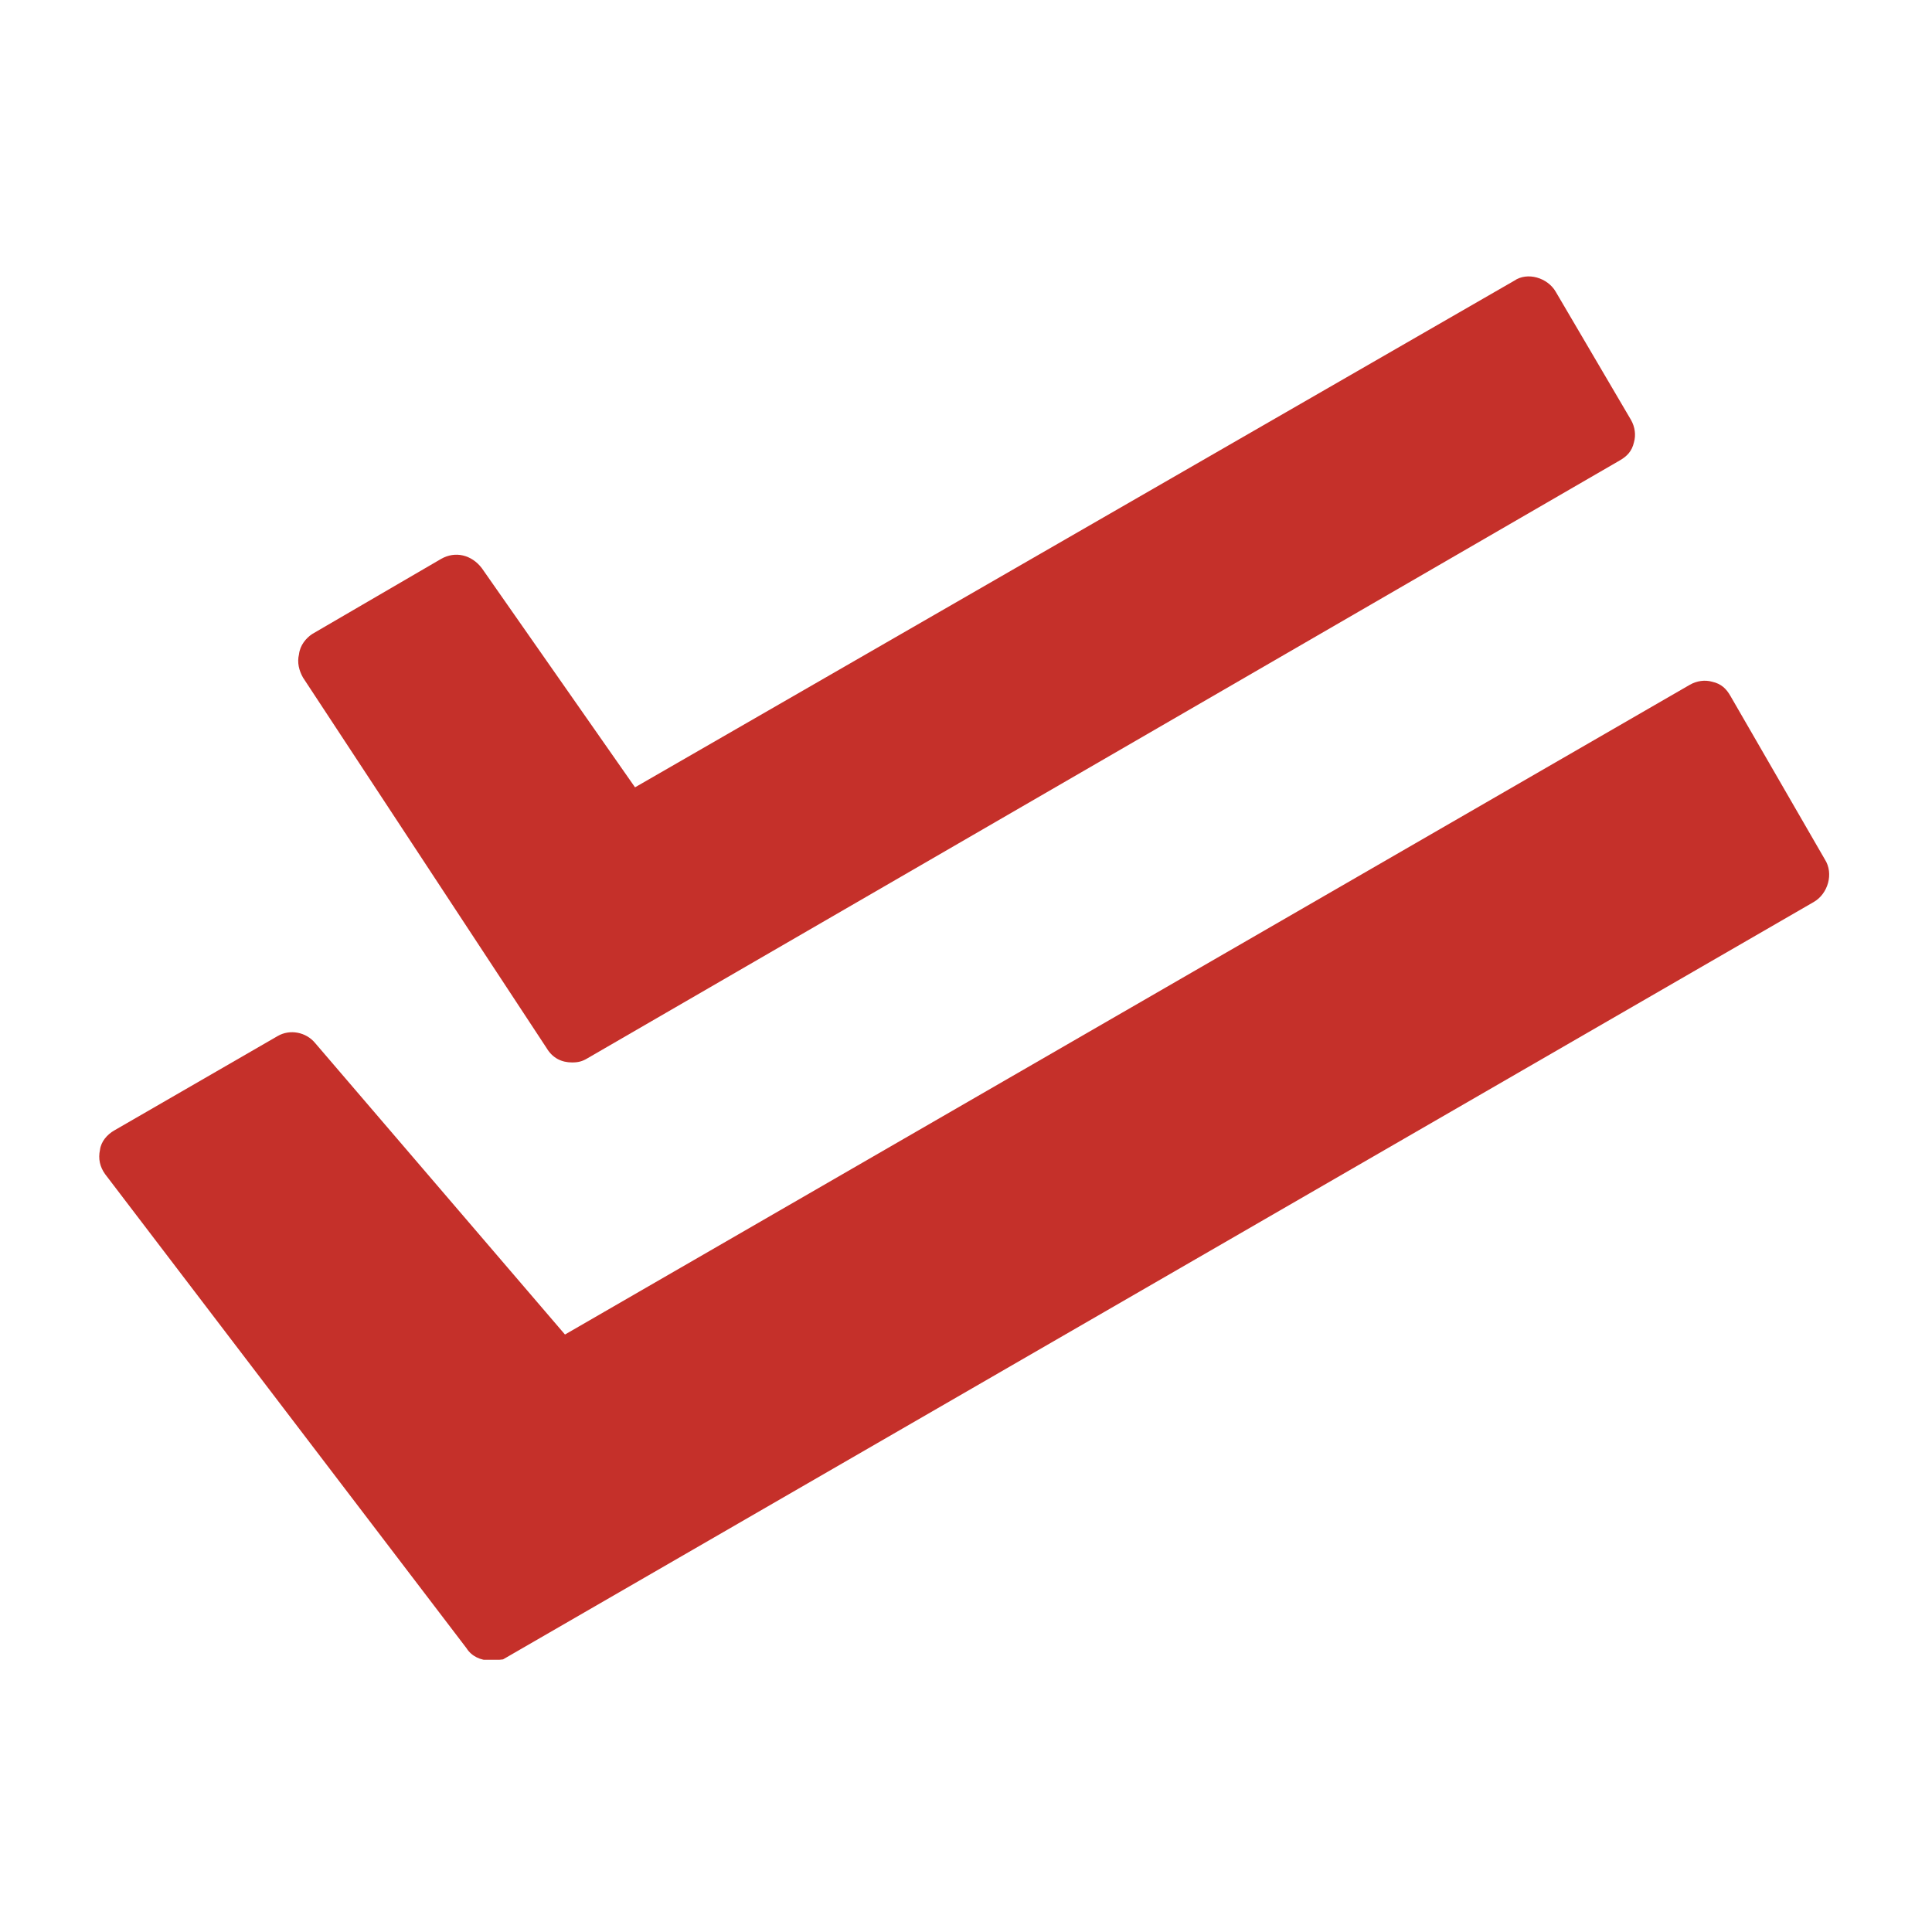
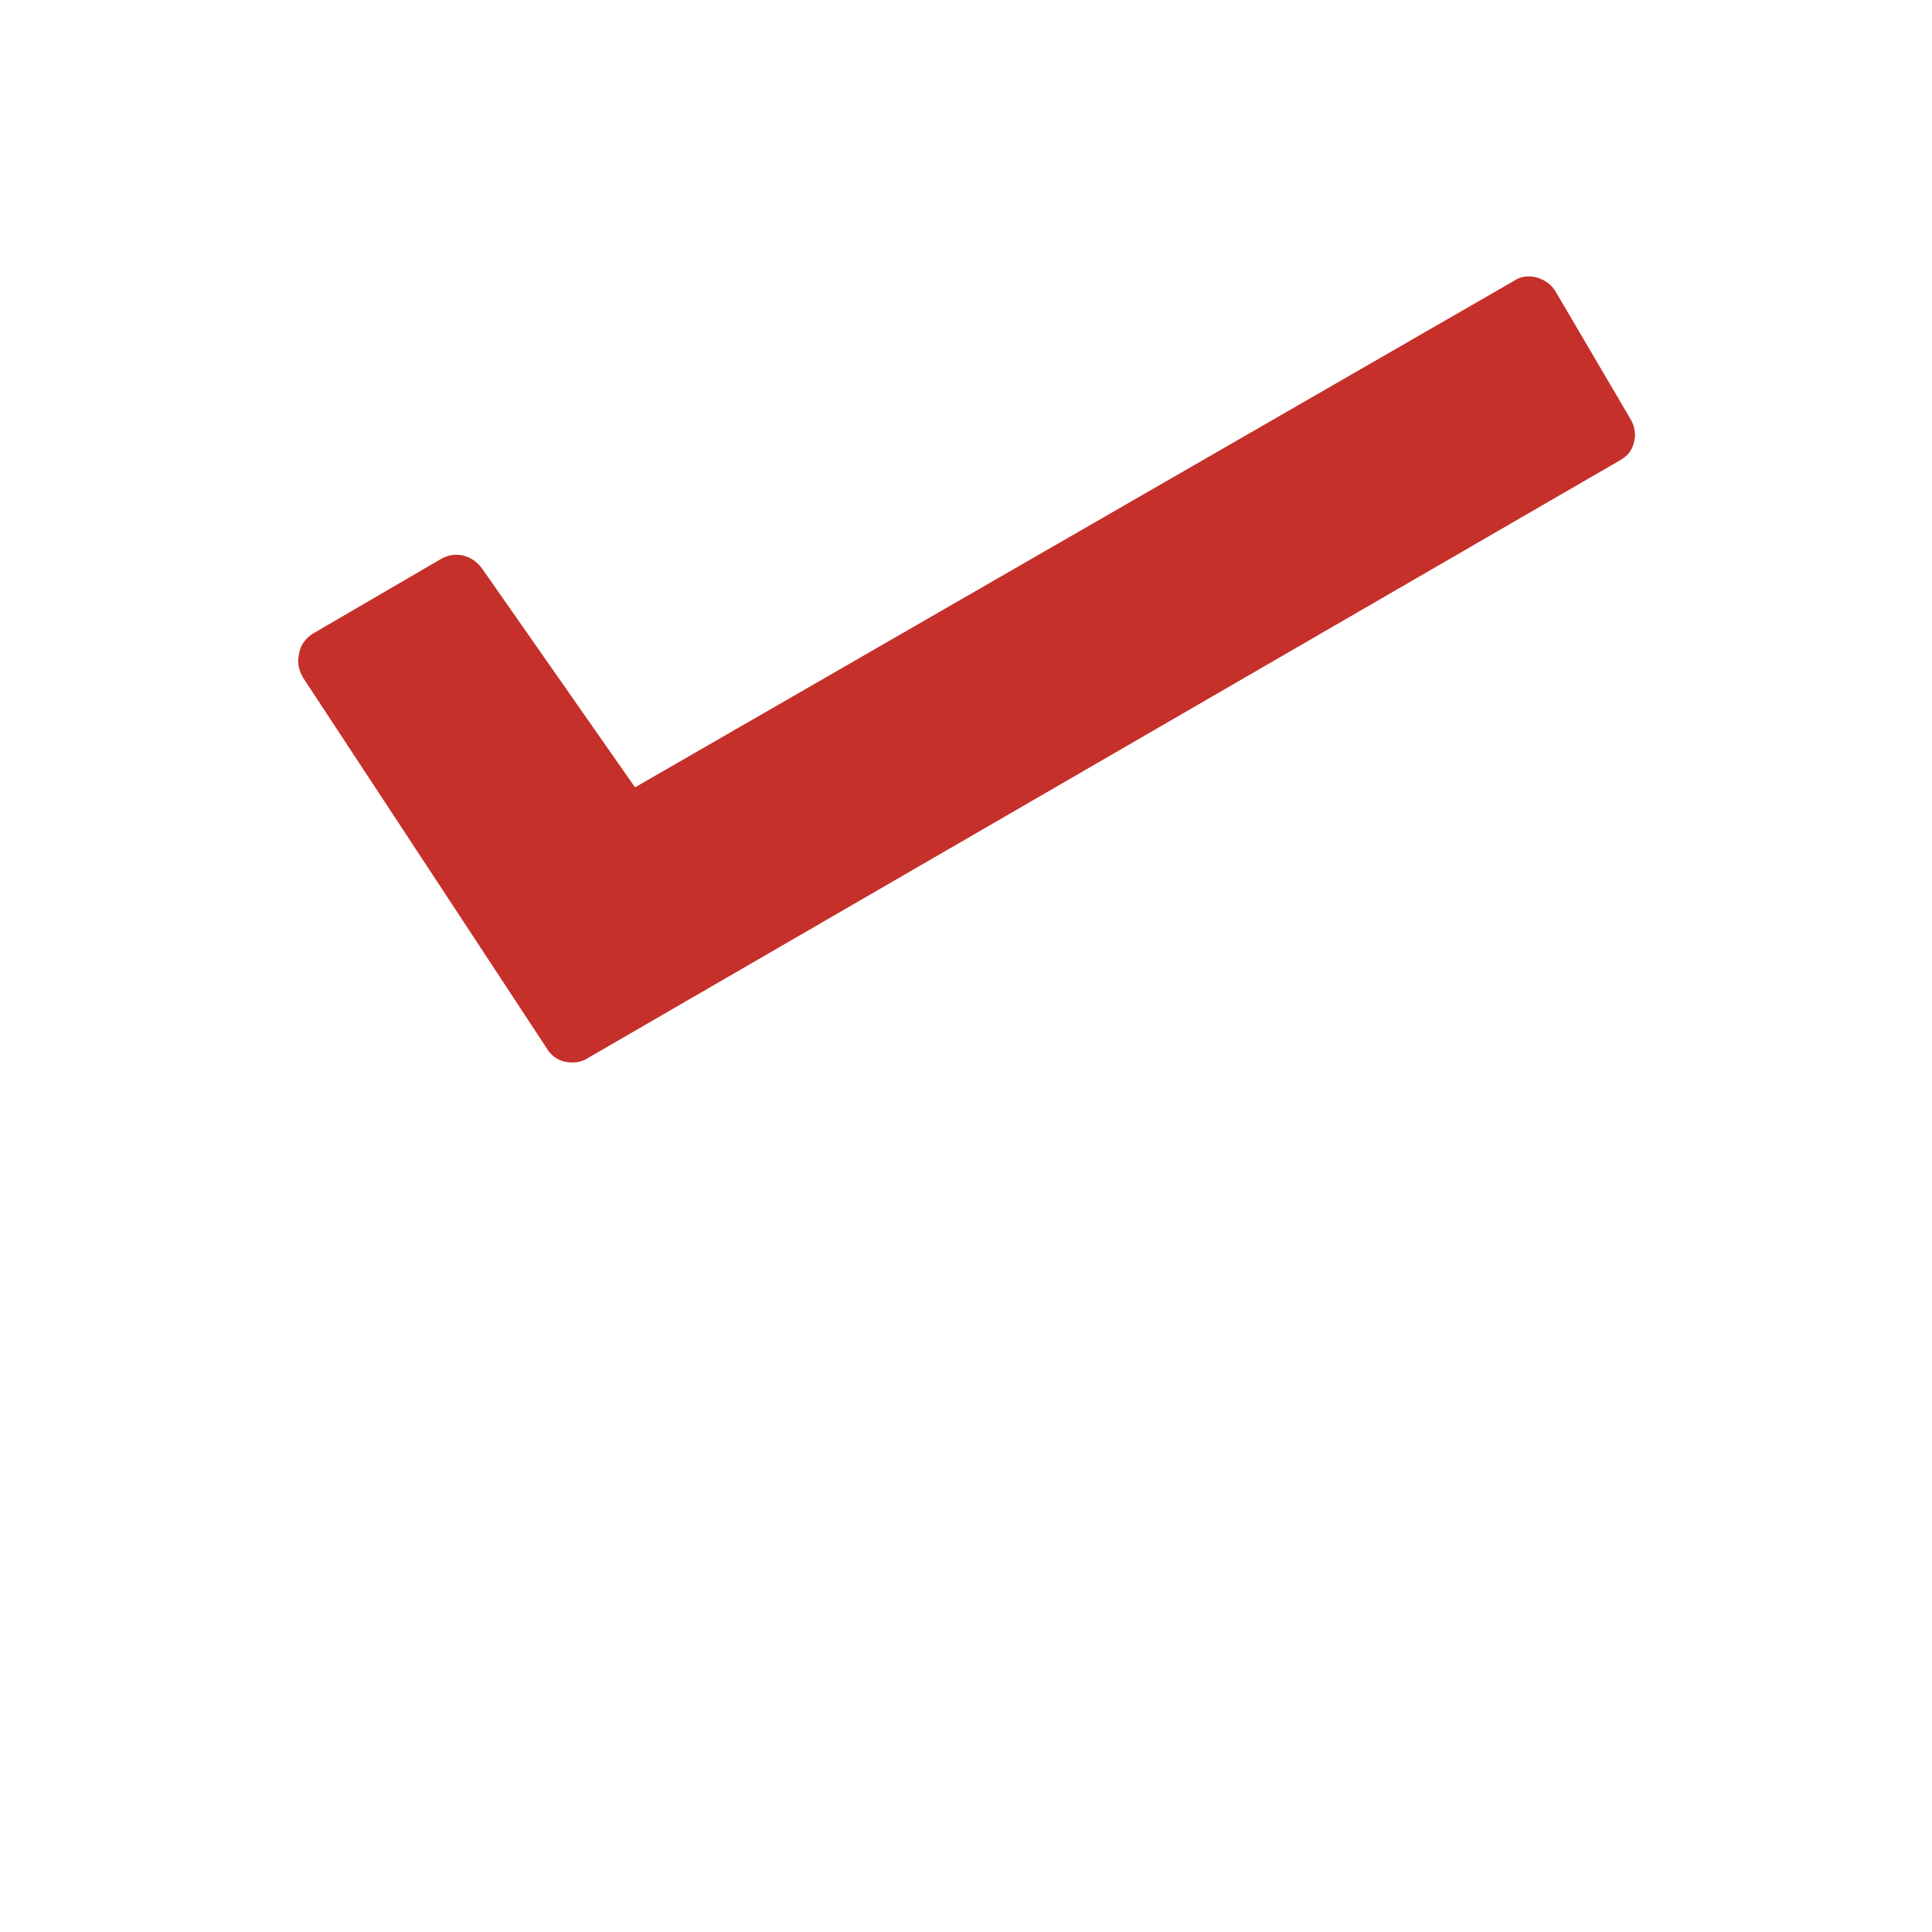
<svg xmlns="http://www.w3.org/2000/svg" width="1080" zoomAndPan="magnify" viewBox="0 0 810 810" height="1080" preserveAspectRatio="xMidYMid meet" version="1.0">
  <defs>
    <clipPath id="6c02bdbd65">
-       <path d="M 41.082 285 L 767 285 L 767 695.863 L 41.082 695.863 Z M 41.082 285 " clip-rule="nonzero" />
-     </clipPath>
+       </clipPath>
  </defs>
  <path fill="#c5302a" d="M 239.852 445.434 C 235.594 445.434 231.762 443.73 229.207 439.477 L 127.059 284.121 C 125.355 281.141 124.504 277.734 125.355 274.332 C 125.781 270.5 128.336 267.52 130.887 265.816 L 184.945 234.32 C 190.902 230.918 197.711 232.617 201.969 238.152 L 266.238 330.09 L 634.836 117.699 C 640.367 113.867 648.879 116.422 652.285 122.379 L 683.781 176.012 C 685.484 178.988 685.91 182.395 685.059 185.375 C 684.207 189.203 682.078 191.332 679.102 193.035 L 246.234 443.73 C 244.105 445.008 242.402 445.434 239.852 445.434 Z M 239.852 445.434 " fill-opacity="1" fill-rule="evenodd" />
  <g clip-path="url(#6c02bdbd65)">
    <path fill="#c5302a" d="M 205.375 696.129 C 201.543 696.129 197.711 694.43 195.586 691.023 L 44.059 492.254 C 41.93 489.273 41.082 485.867 41.93 482.039 C 42.355 478.633 44.91 475.652 47.891 473.953 L 116.418 434.367 C 121.523 431.387 128.336 432.664 132.164 437.348 L 236.871 559.504 L 708.469 287.098 C 711.449 285.398 714.852 284.973 717.832 285.824 C 721.664 286.672 723.793 288.801 725.492 291.781 L 765.078 360.309 C 768.91 366.266 766.355 374.781 760.395 378.184 L 210.906 695.703 C 210.48 695.703 207.926 696.129 205.375 696.129 Z M 205.375 696.129 " fill-opacity="1" fill-rule="evenodd" />
  </g>
</svg>